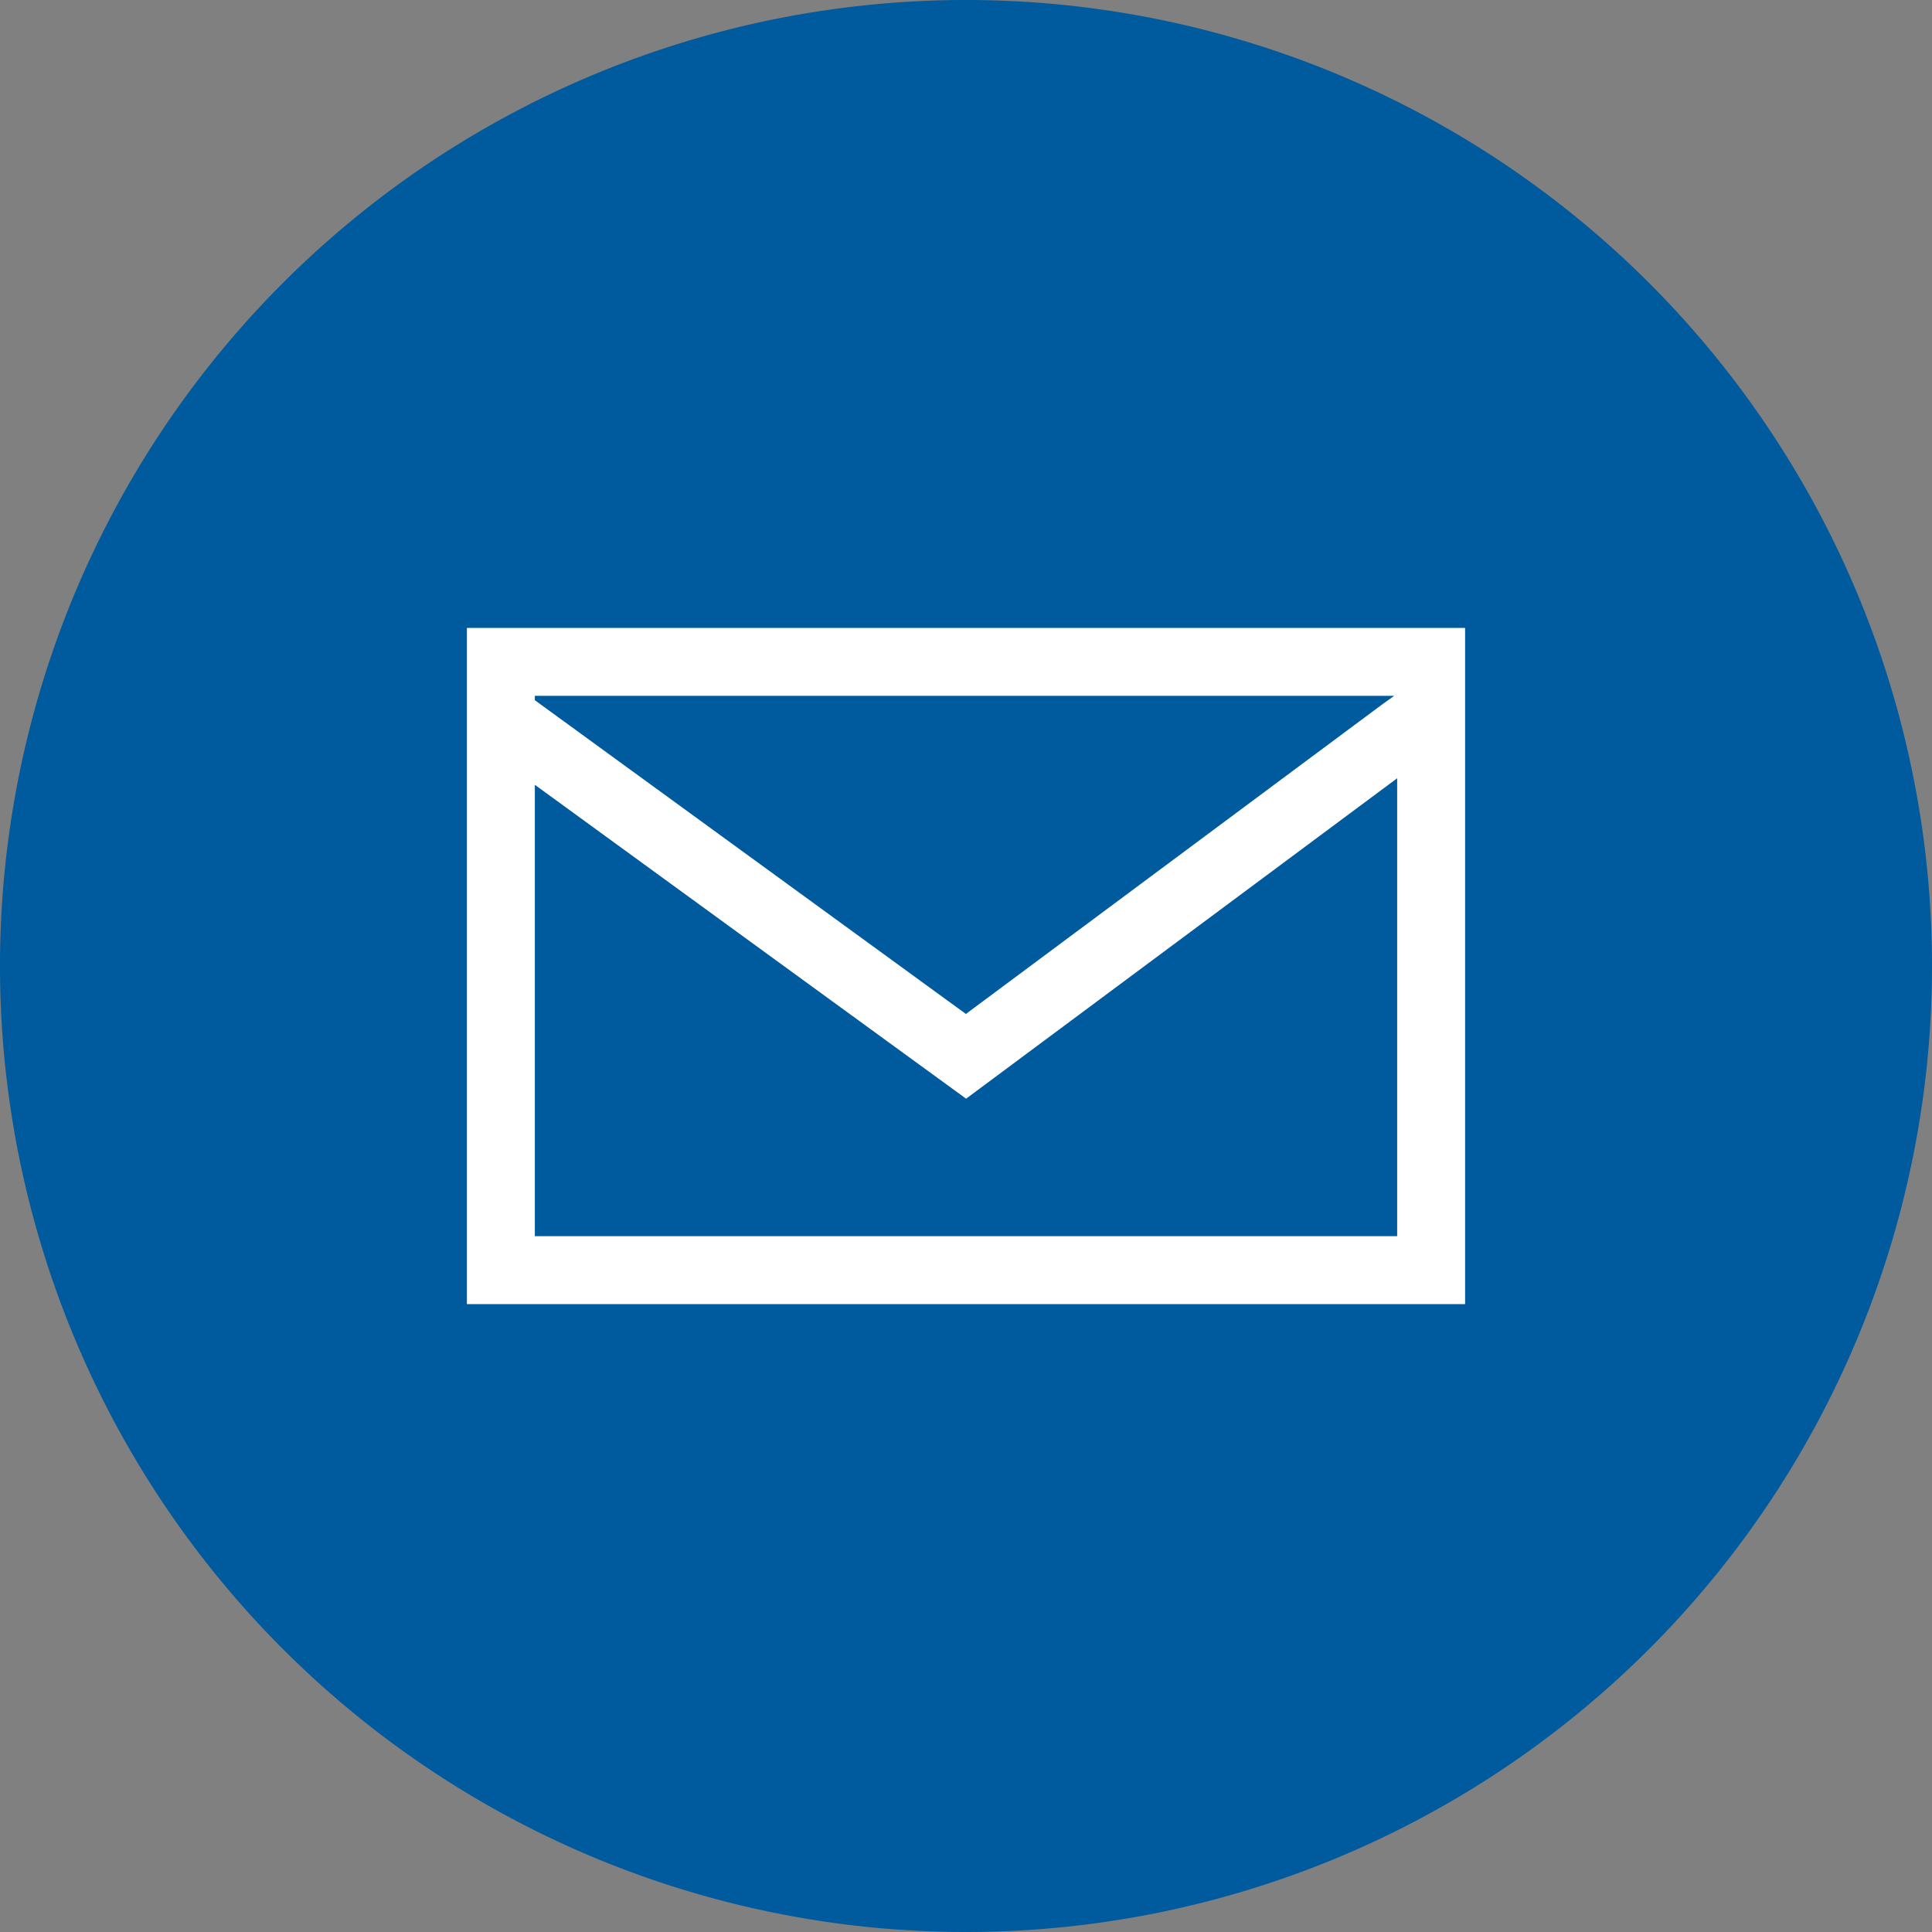
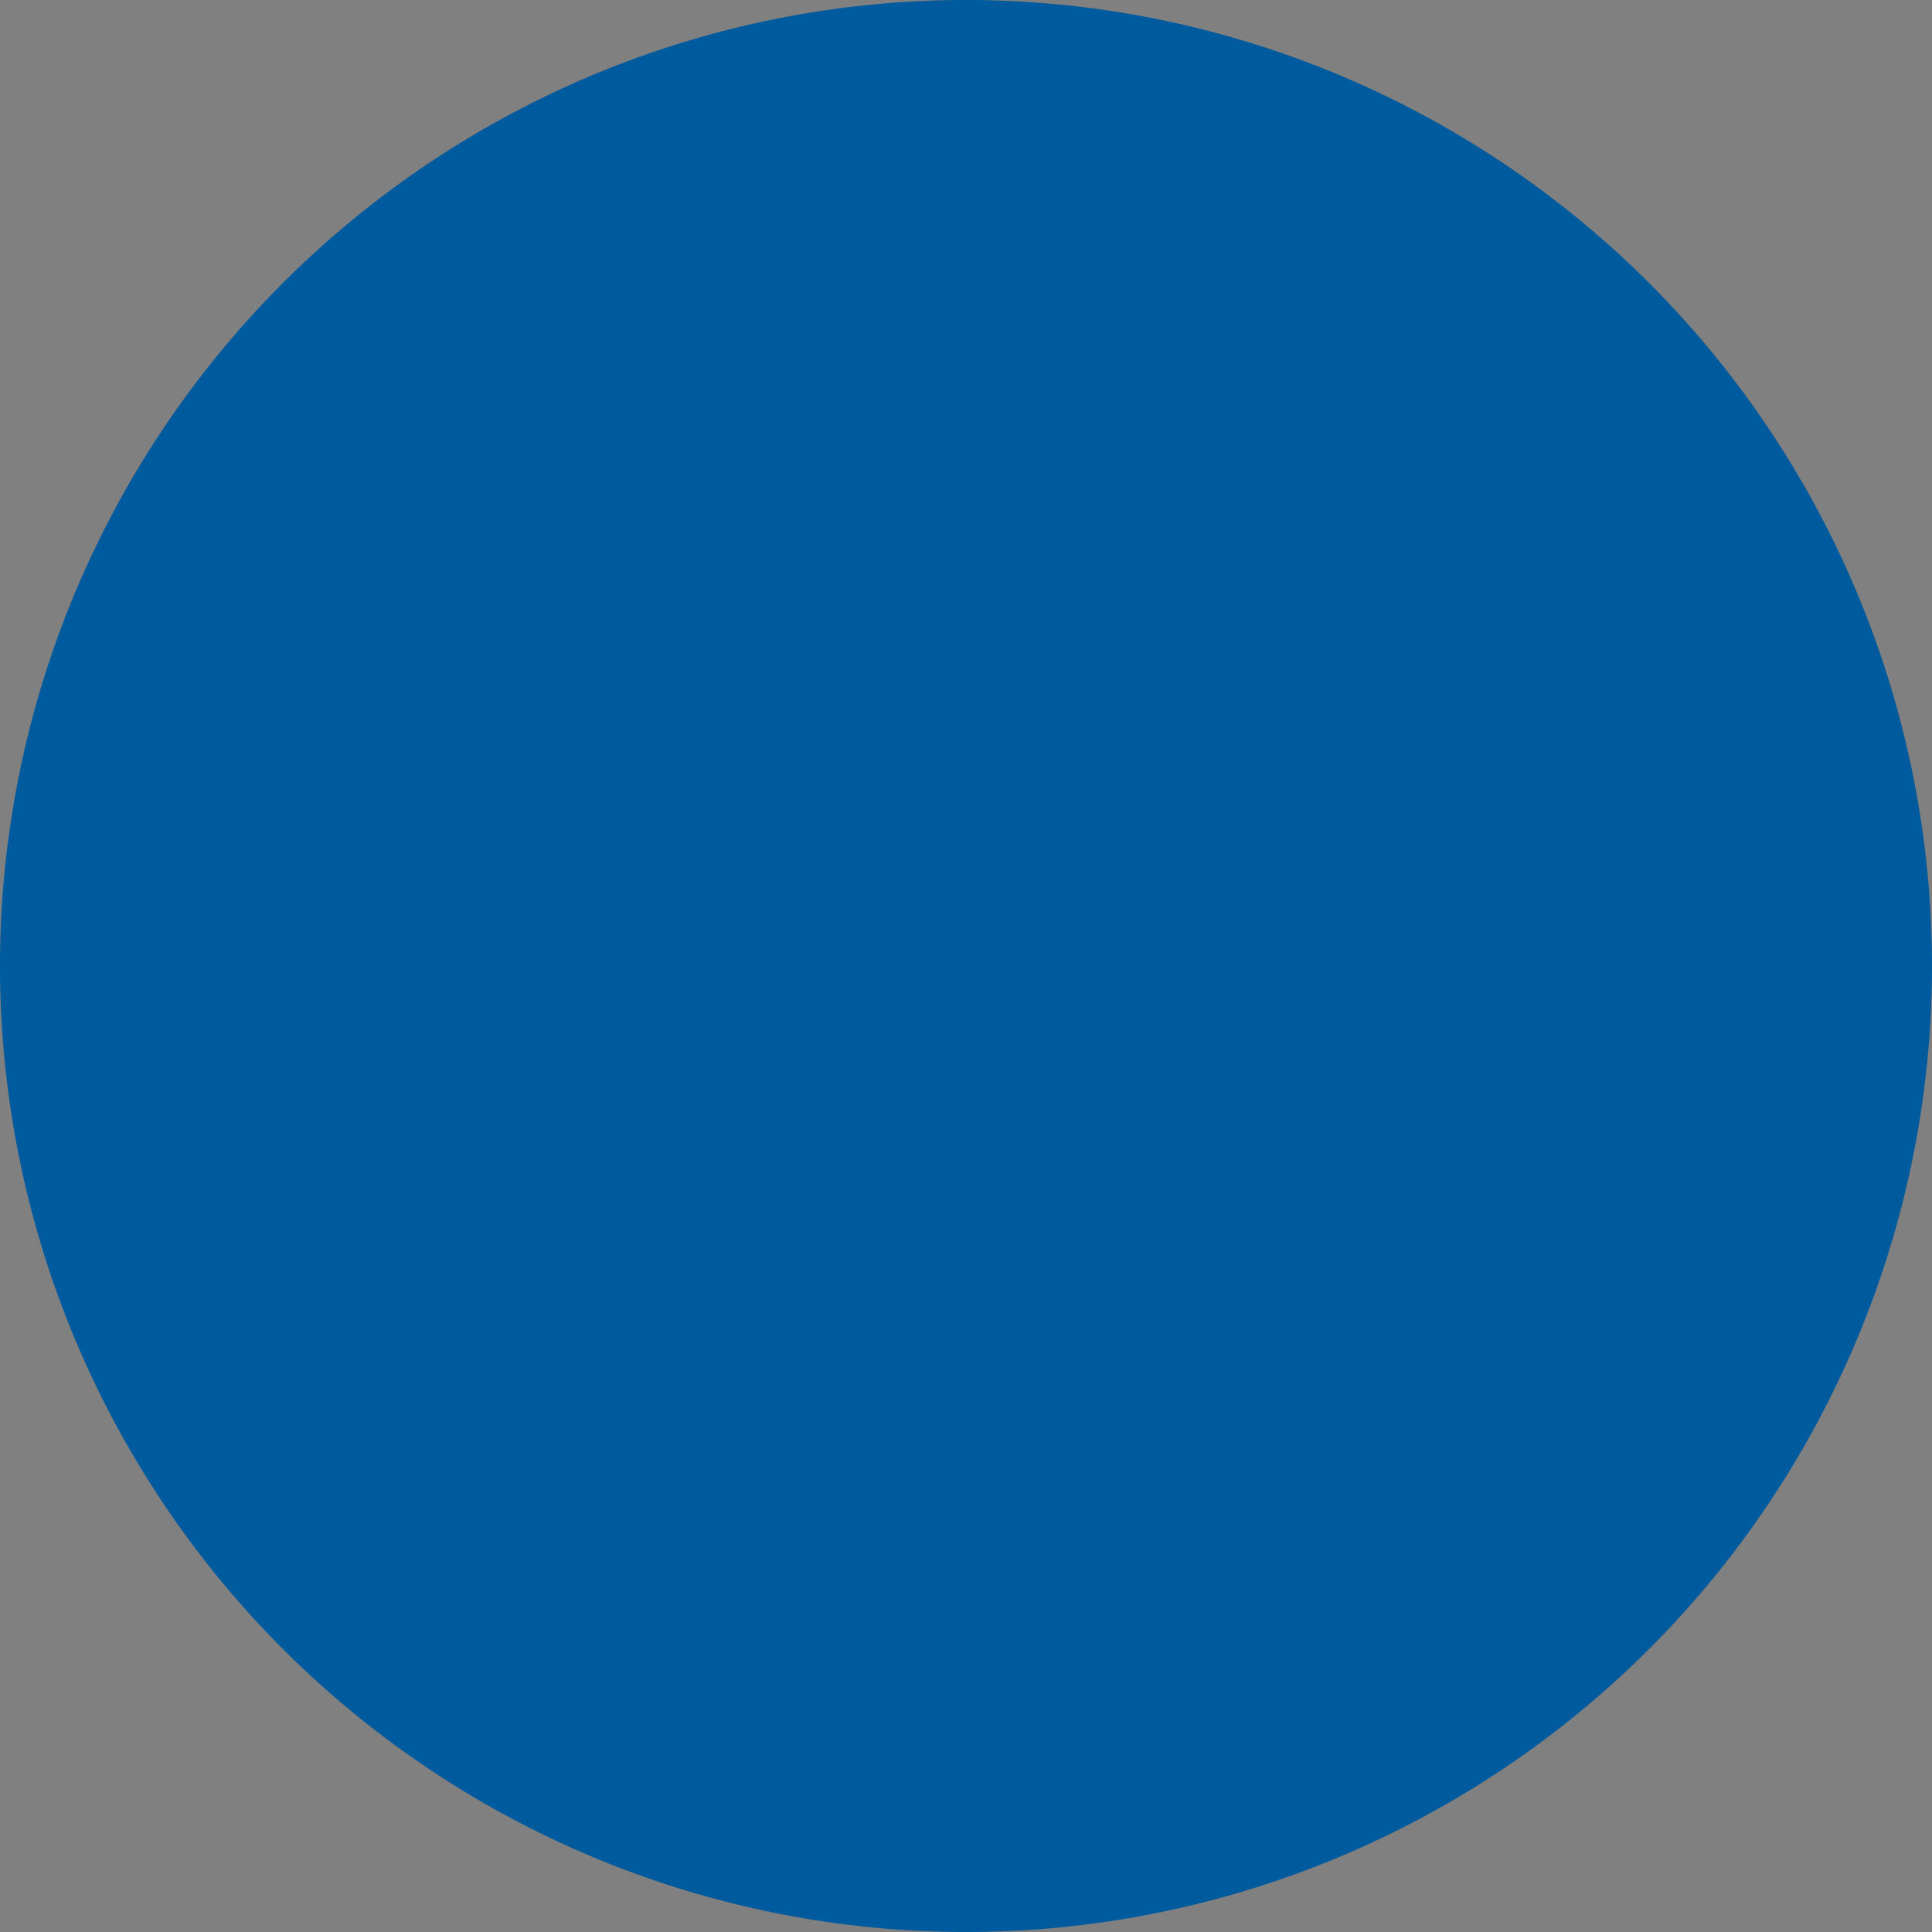
<svg xmlns="http://www.w3.org/2000/svg" viewBox="0 0 60 60">
  <rect x="0" y="0" width="60" height="60" fill="#808080" stroke="none" />
  <defs>
    <style>.cls-1{fill:#005a9e;}.cls-2{fill:#fff;stroke:#fff;stroke-miterlimit:10;}</style>
  </defs>
  <title>Asset 2</title>
  <g id="Layer_2" data-name="Layer 2">
    <g id="art">
      <path class="cls-1" d="M30,60A30,30,0,1,1,60,30,30,30,0,0,1,30,60Z" />
-       <path class="cls-2" d="M45,20H15V40H45ZM43.89,38.89H16.11V23.39L30,33.5,43.83,23.22l.06,0Zm0-16.83.13-.35-.8.57L30,32.11,16.11,22h0v-.89H43.89Z" />
    </g>
  </g>
</svg>